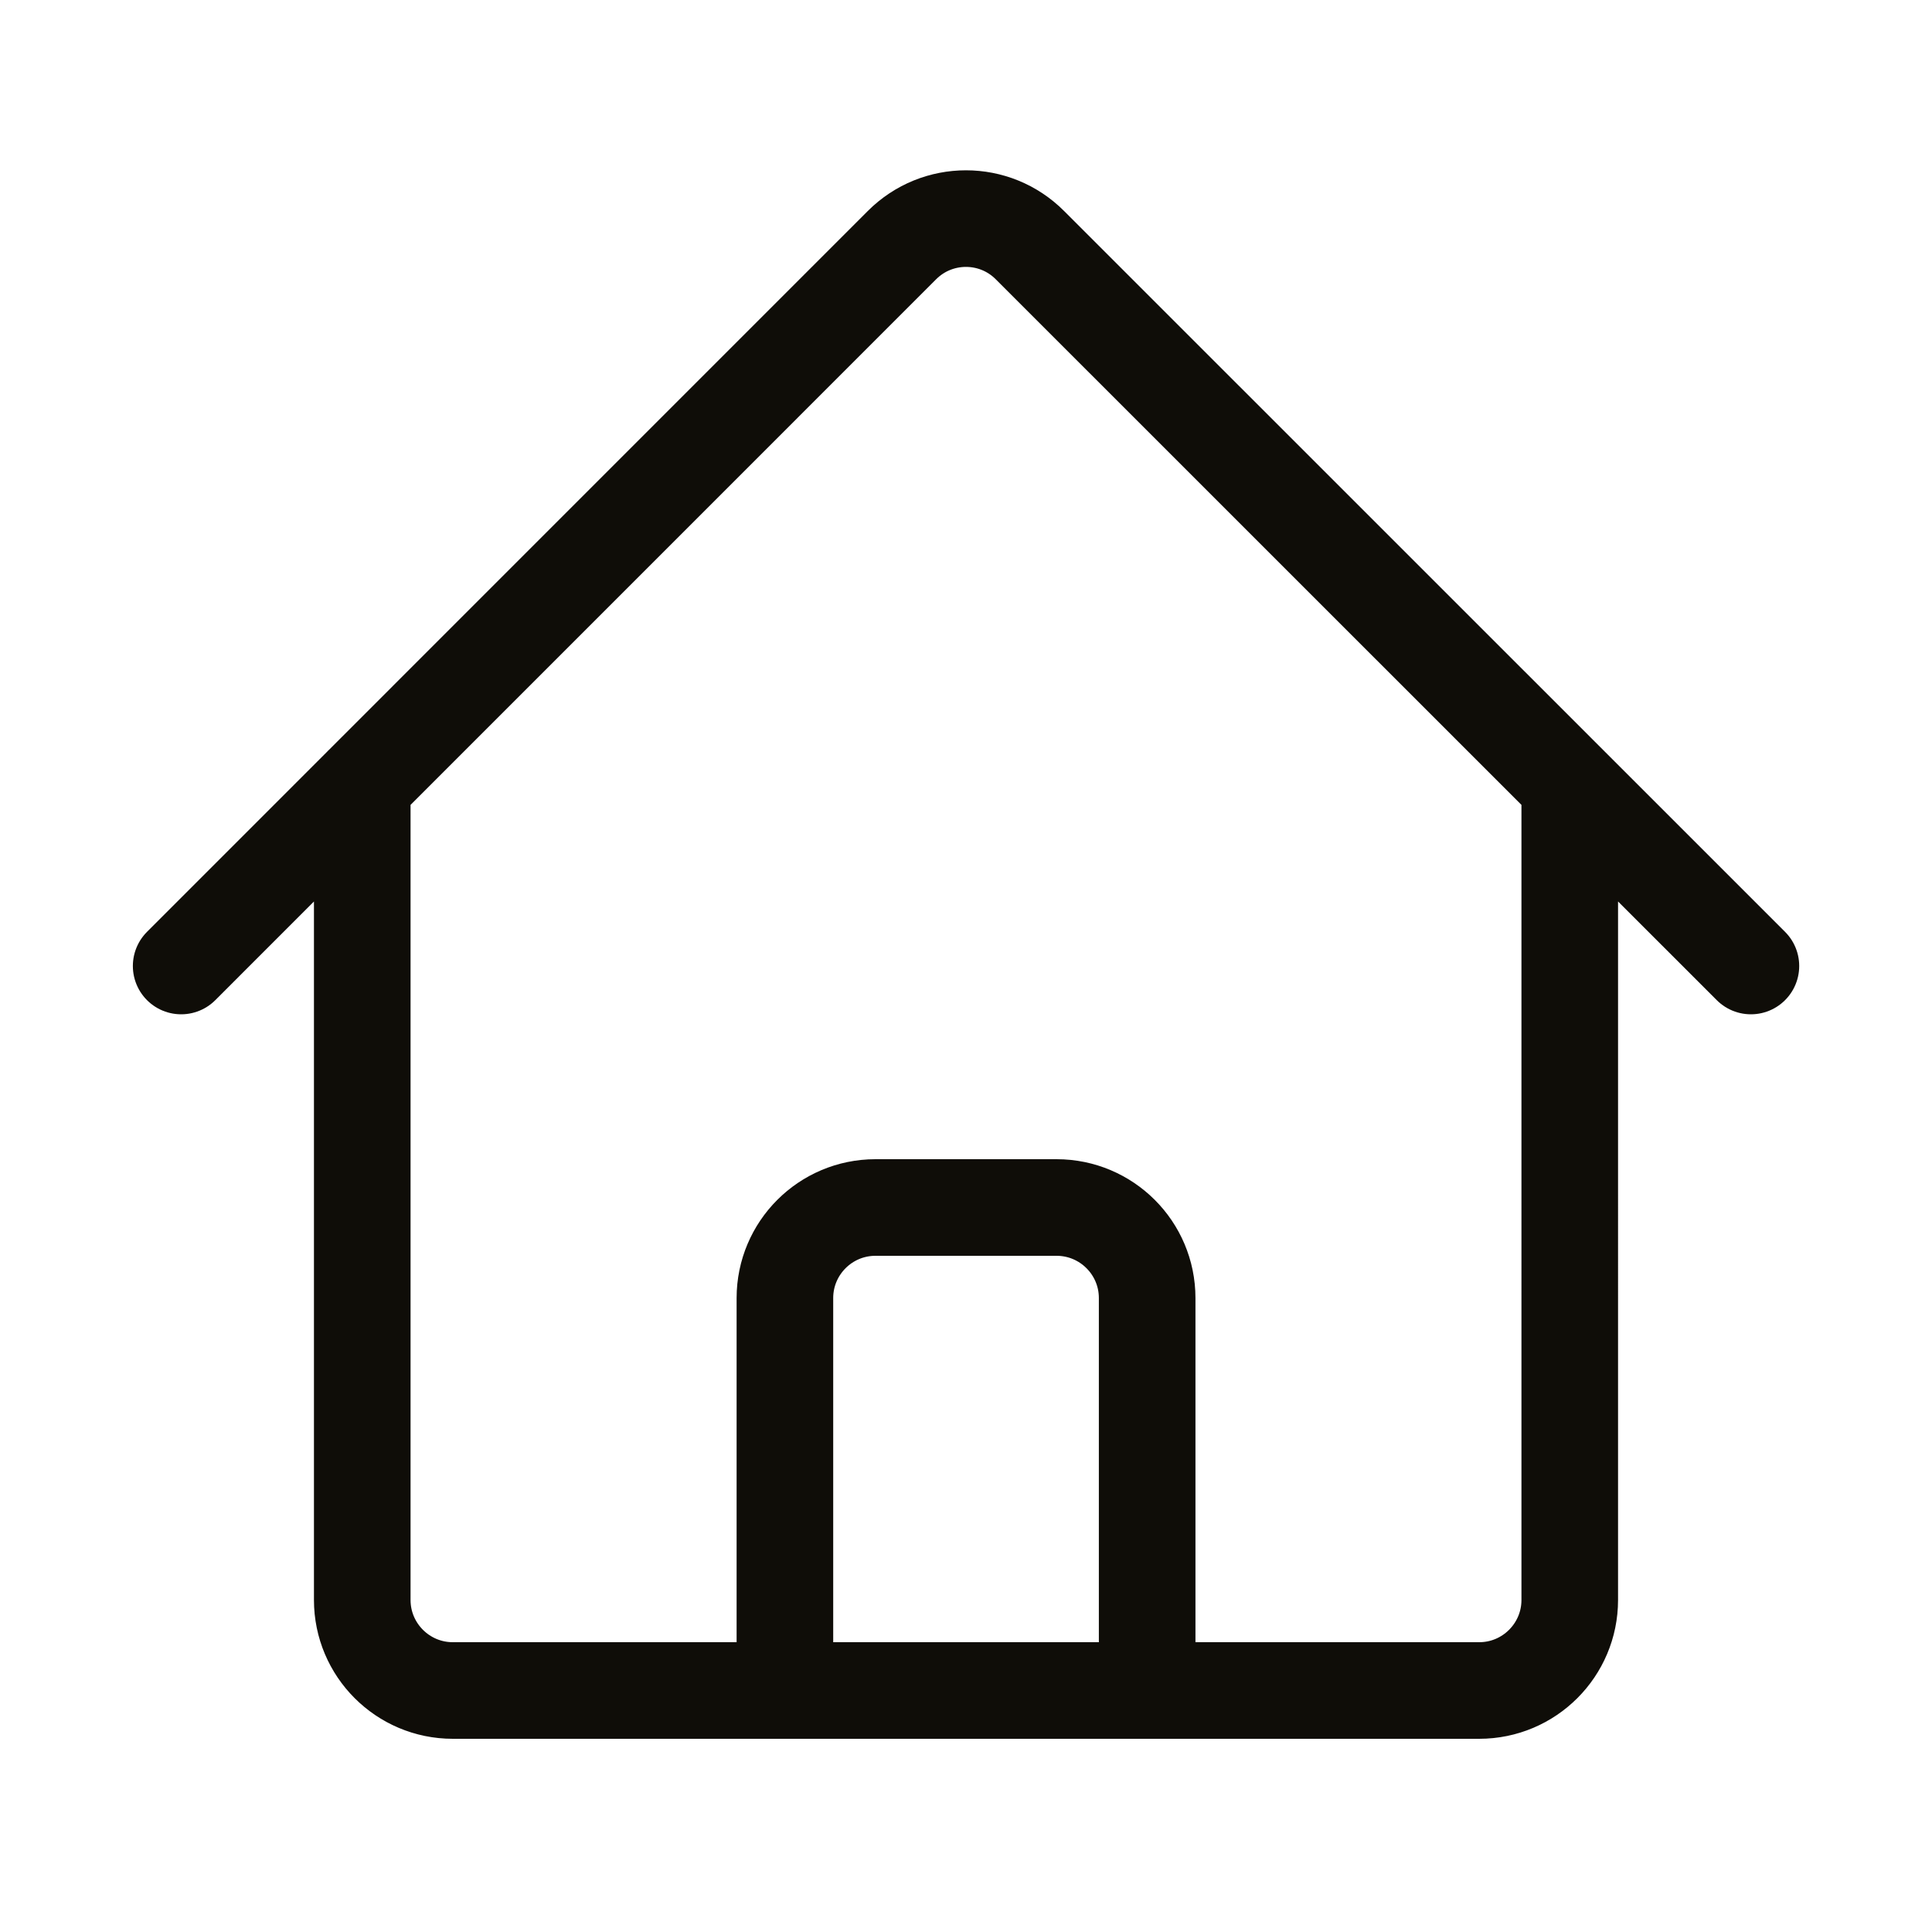
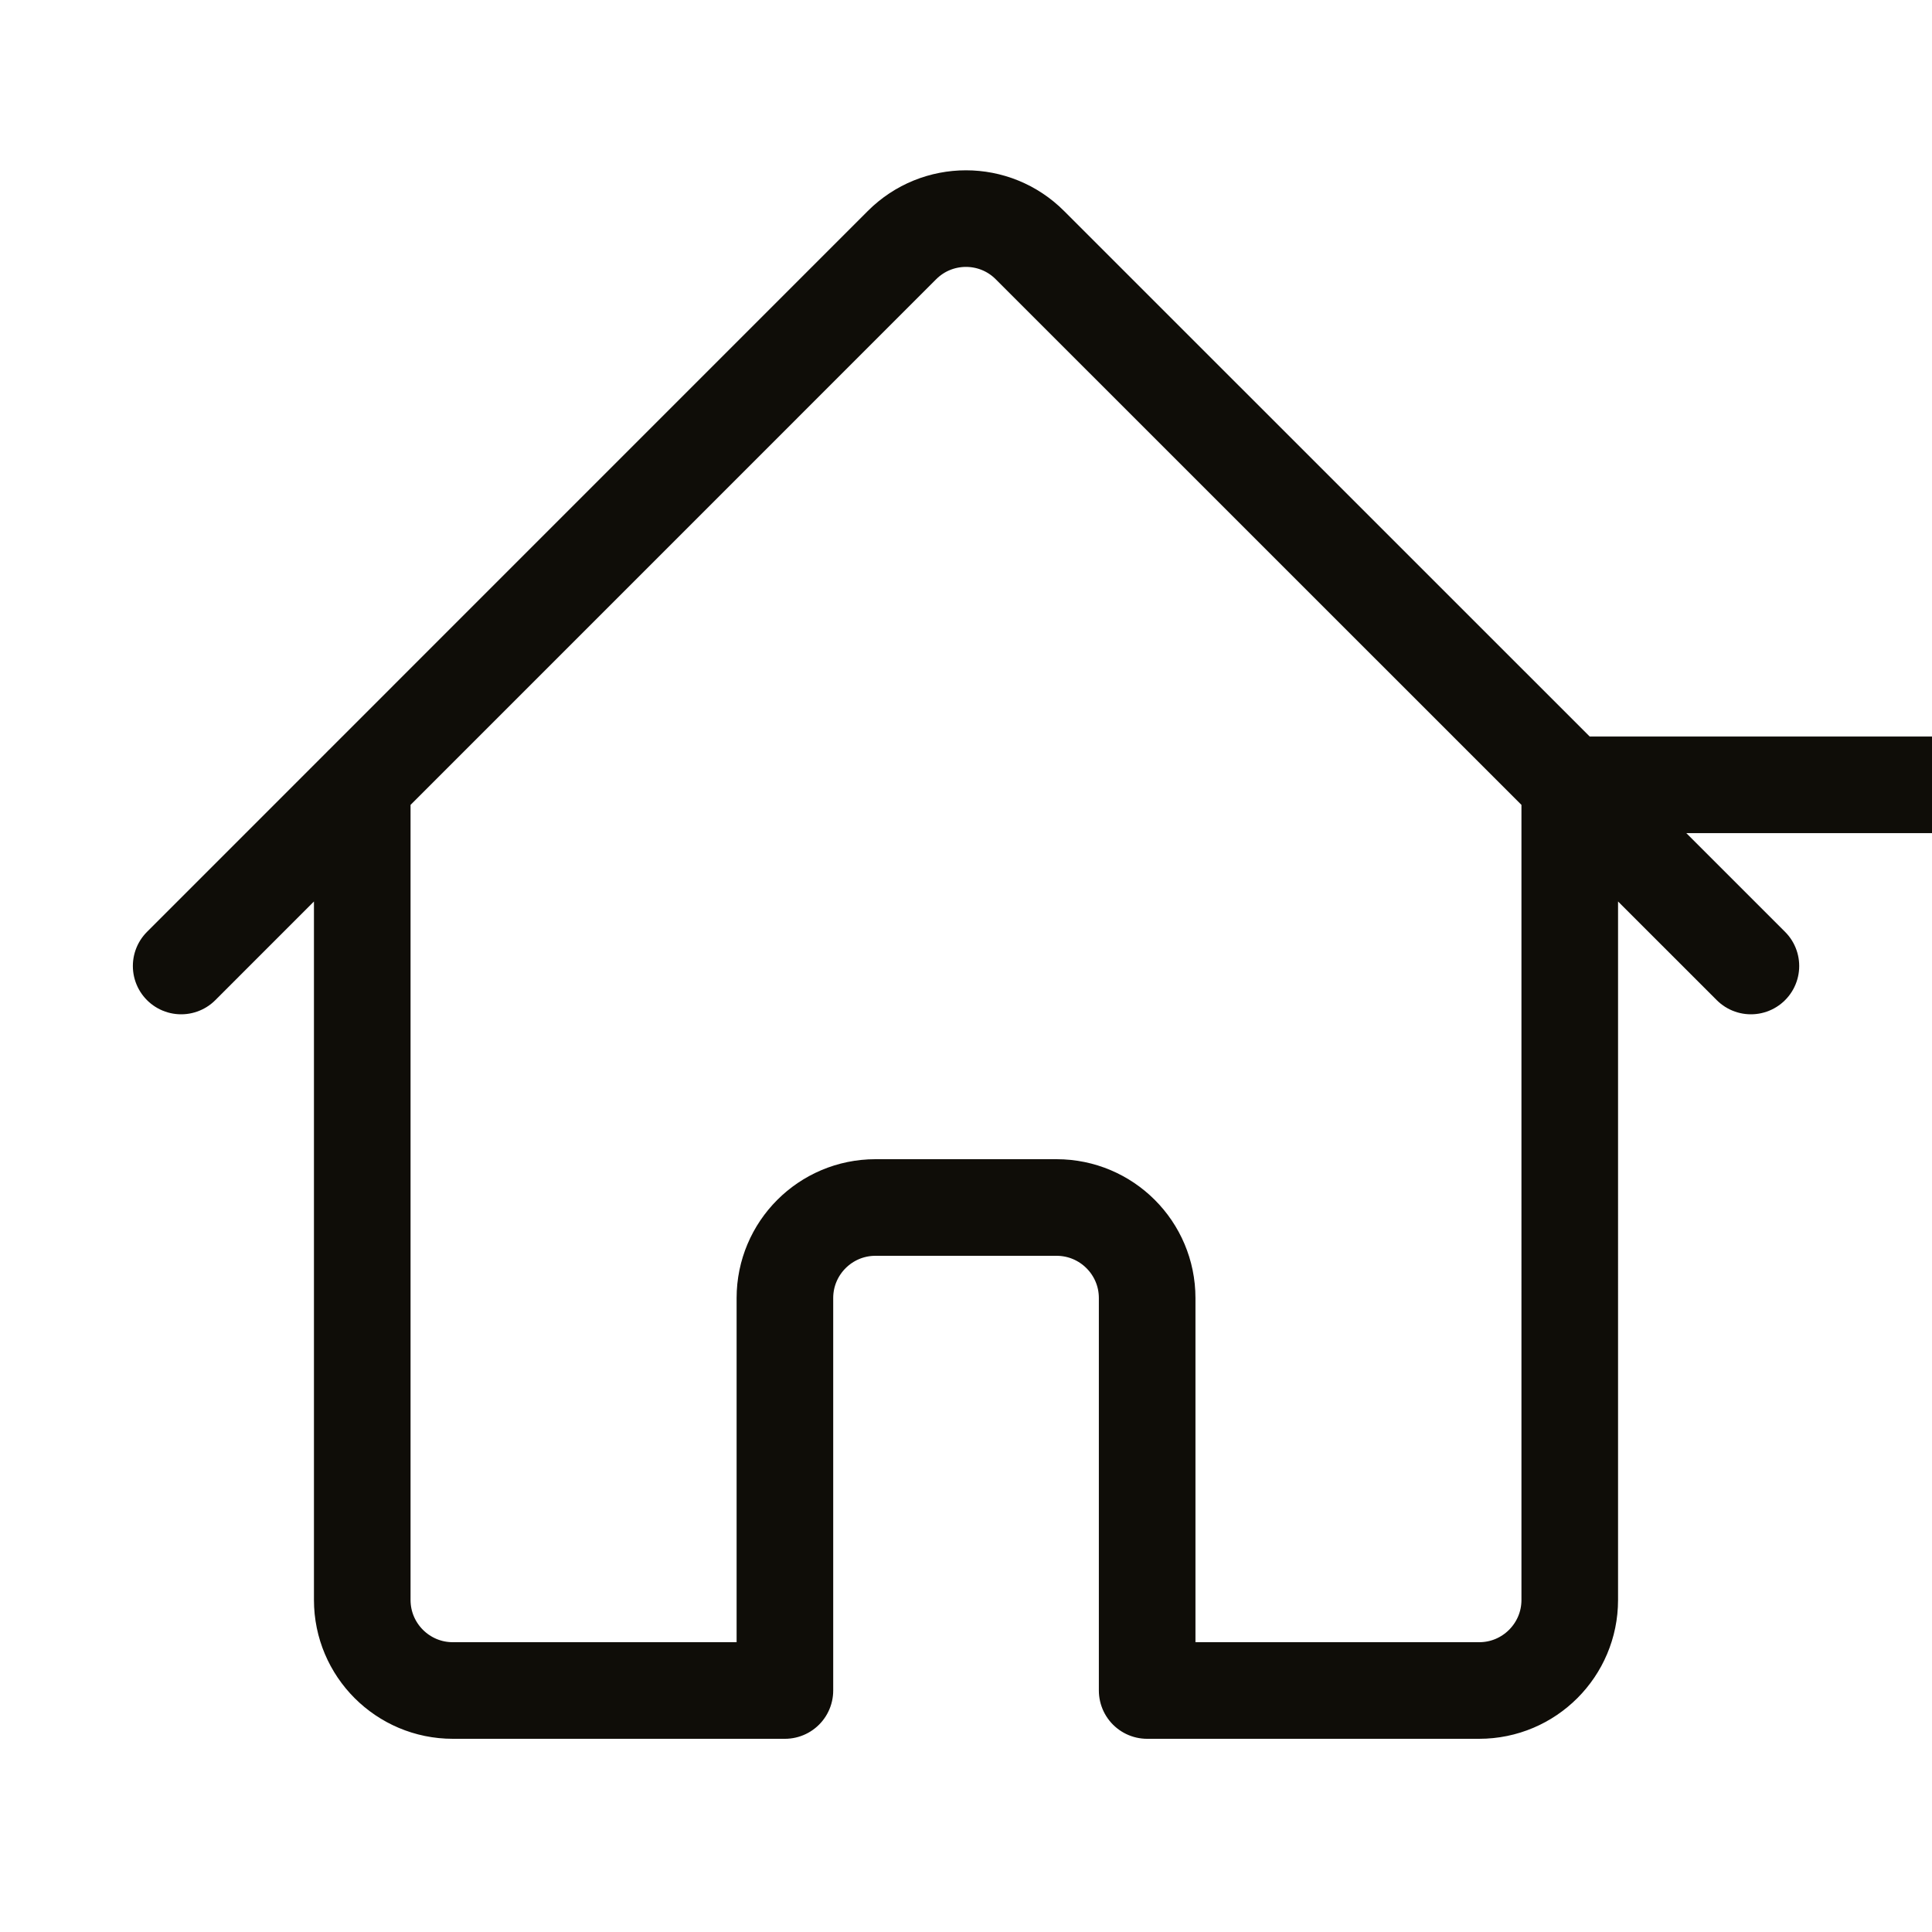
<svg xmlns="http://www.w3.org/2000/svg" width="30" height="30" fill="none">
-   <path d="M2.813 15 14.005 3.807c.549-.55 1.44-.55 1.988 0L27.188 15M5.625 12.187v12.657c0 .776.63 1.406 1.406 1.406h5.157v-6.094c0-.776.63-1.406 1.406-1.406h2.812c.777 0 1.407.63 1.407 1.406v6.094h5.156c.776 0 1.406-.63 1.406-1.406V12.187M10.312 26.25h10.313" stroke="#0F0D08" stroke-width="1.5" stroke-linecap="round" stroke-linejoin="round" />
+   <path d="M2.813 15 14.005 3.807c.549-.55 1.44-.55 1.988 0L27.188 15M5.625 12.187v12.657c0 .776.63 1.406 1.406 1.406h5.157v-6.094c0-.776.63-1.406 1.406-1.406h2.812c.777 0 1.407.63 1.407 1.406v6.094h5.156c.776 0 1.406-.63 1.406-1.406V12.187h10.313" stroke="#0F0D08" stroke-width="1.5" stroke-linecap="round" stroke-linejoin="round" />
</svg>